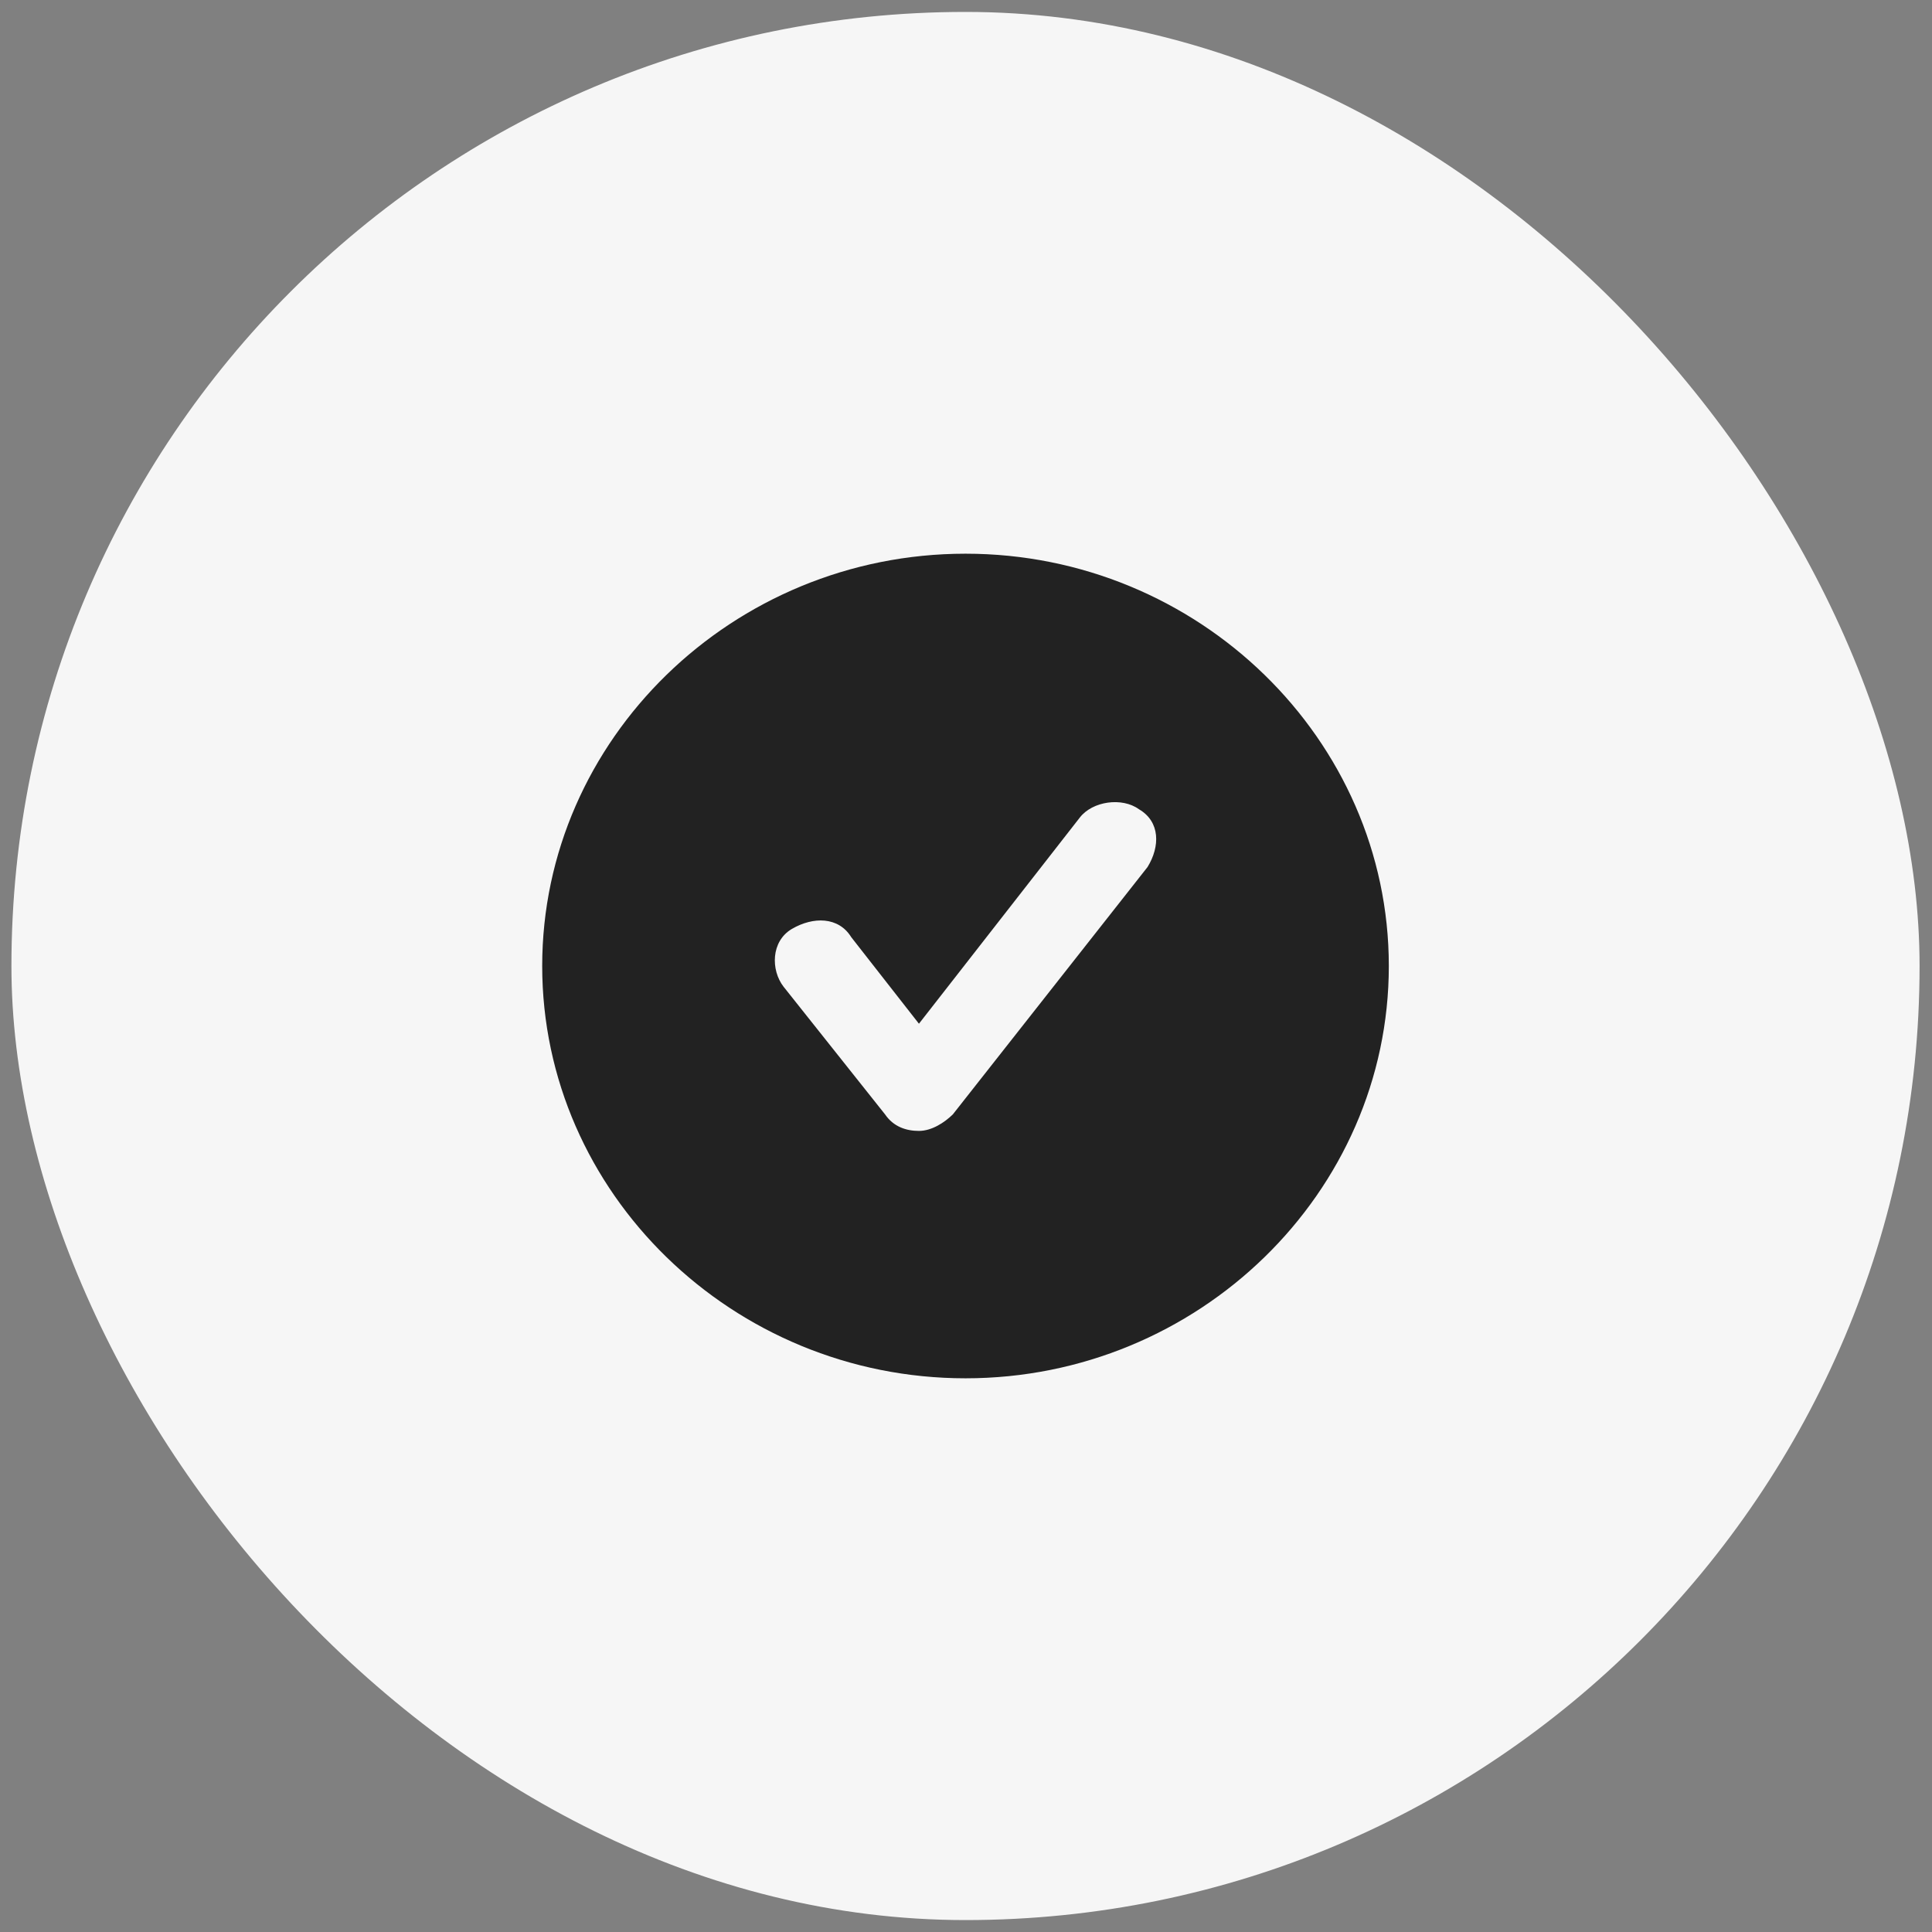
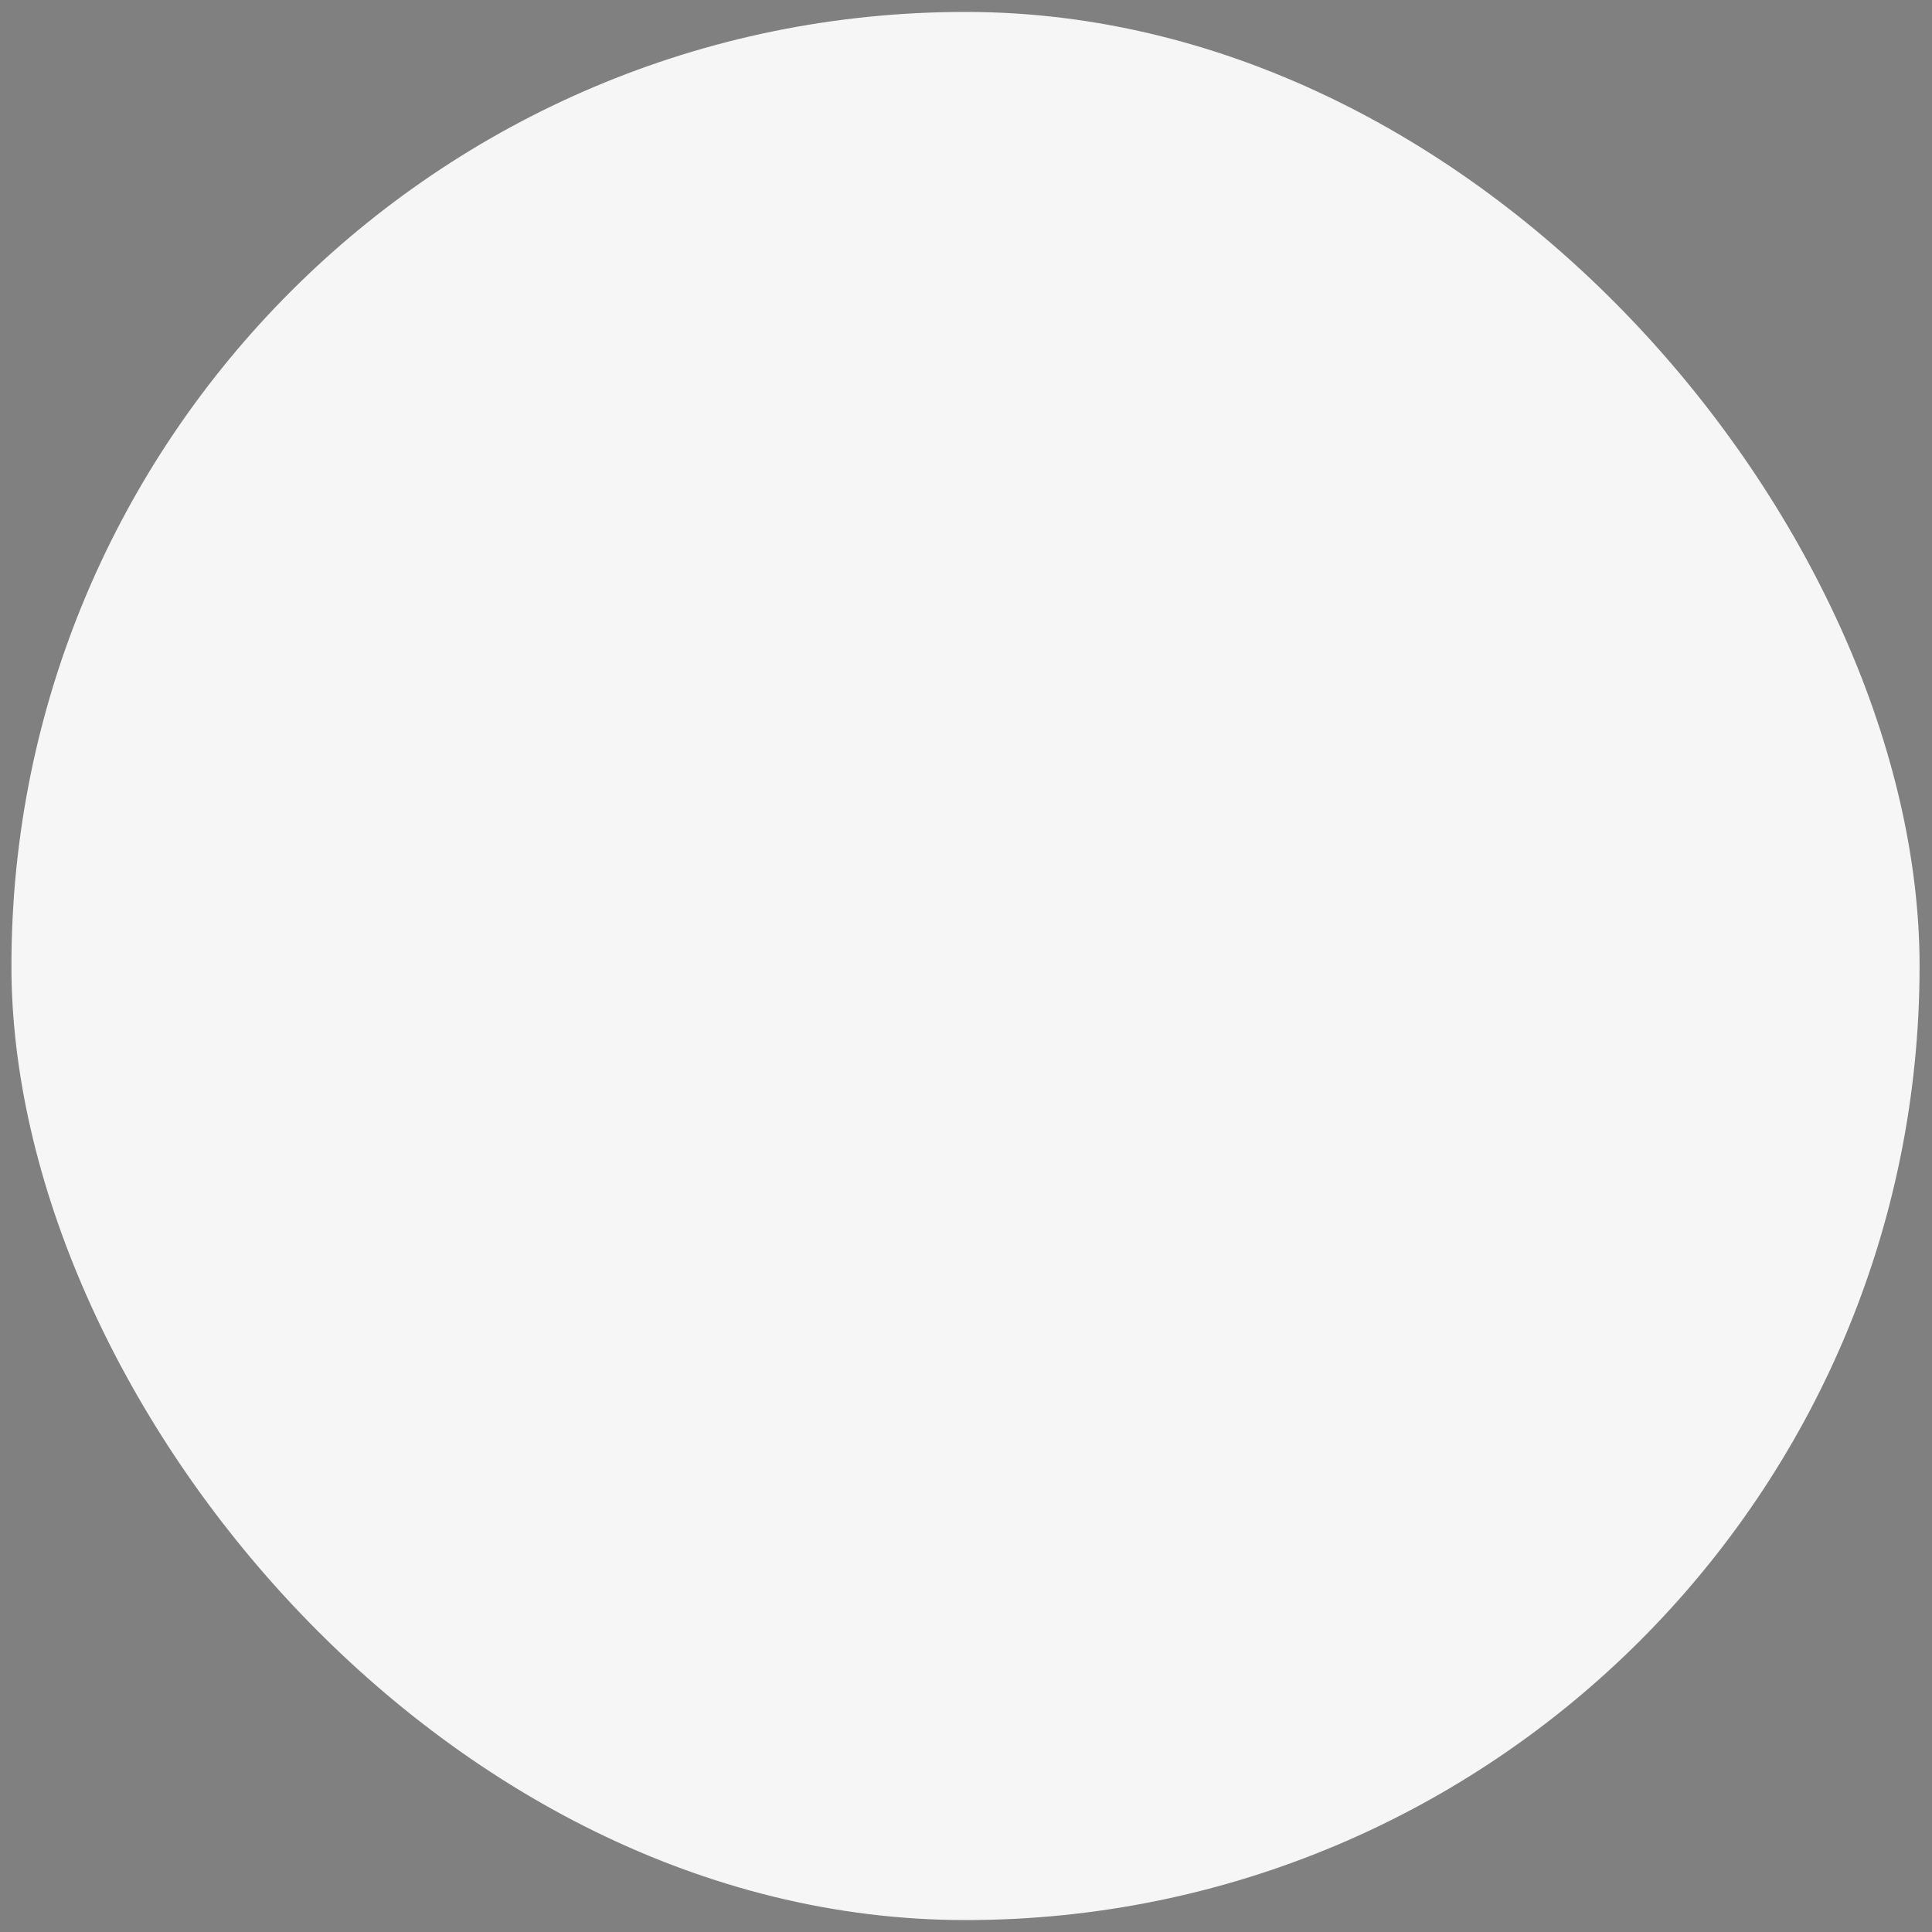
<svg xmlns="http://www.w3.org/2000/svg" width="81" height="81" viewBox="0 0 81 81" fill="none">
  <rect x="0" y="0" width="81" height="81" fill="#808080" stroke="none" />
  <rect x="0.479" y="0.5" width="80" height="80" rx="40" fill="#F6F6F6" />
-   <path d="M40.48 23.214C30.719 23.214 22.732 30.993 22.732 40.5C22.732 50.007 30.719 57.786 40.48 57.786C50.24 57.786 58.227 50.007 58.227 40.5C58.227 30.993 50.24 23.214 40.48 23.214ZM48.111 36.351L39.947 46.723C39.592 47.069 39.06 47.414 38.527 47.414C37.995 47.414 37.463 47.242 37.108 46.723L32.848 41.364C32.316 40.673 32.316 39.463 33.203 38.944C34.091 38.426 35.155 38.426 35.688 39.29L38.527 42.92L45.271 34.277C45.804 33.586 47.046 33.413 47.756 33.931C48.643 34.45 48.643 35.487 48.111 36.351Z" fill="#222222" />
</svg>